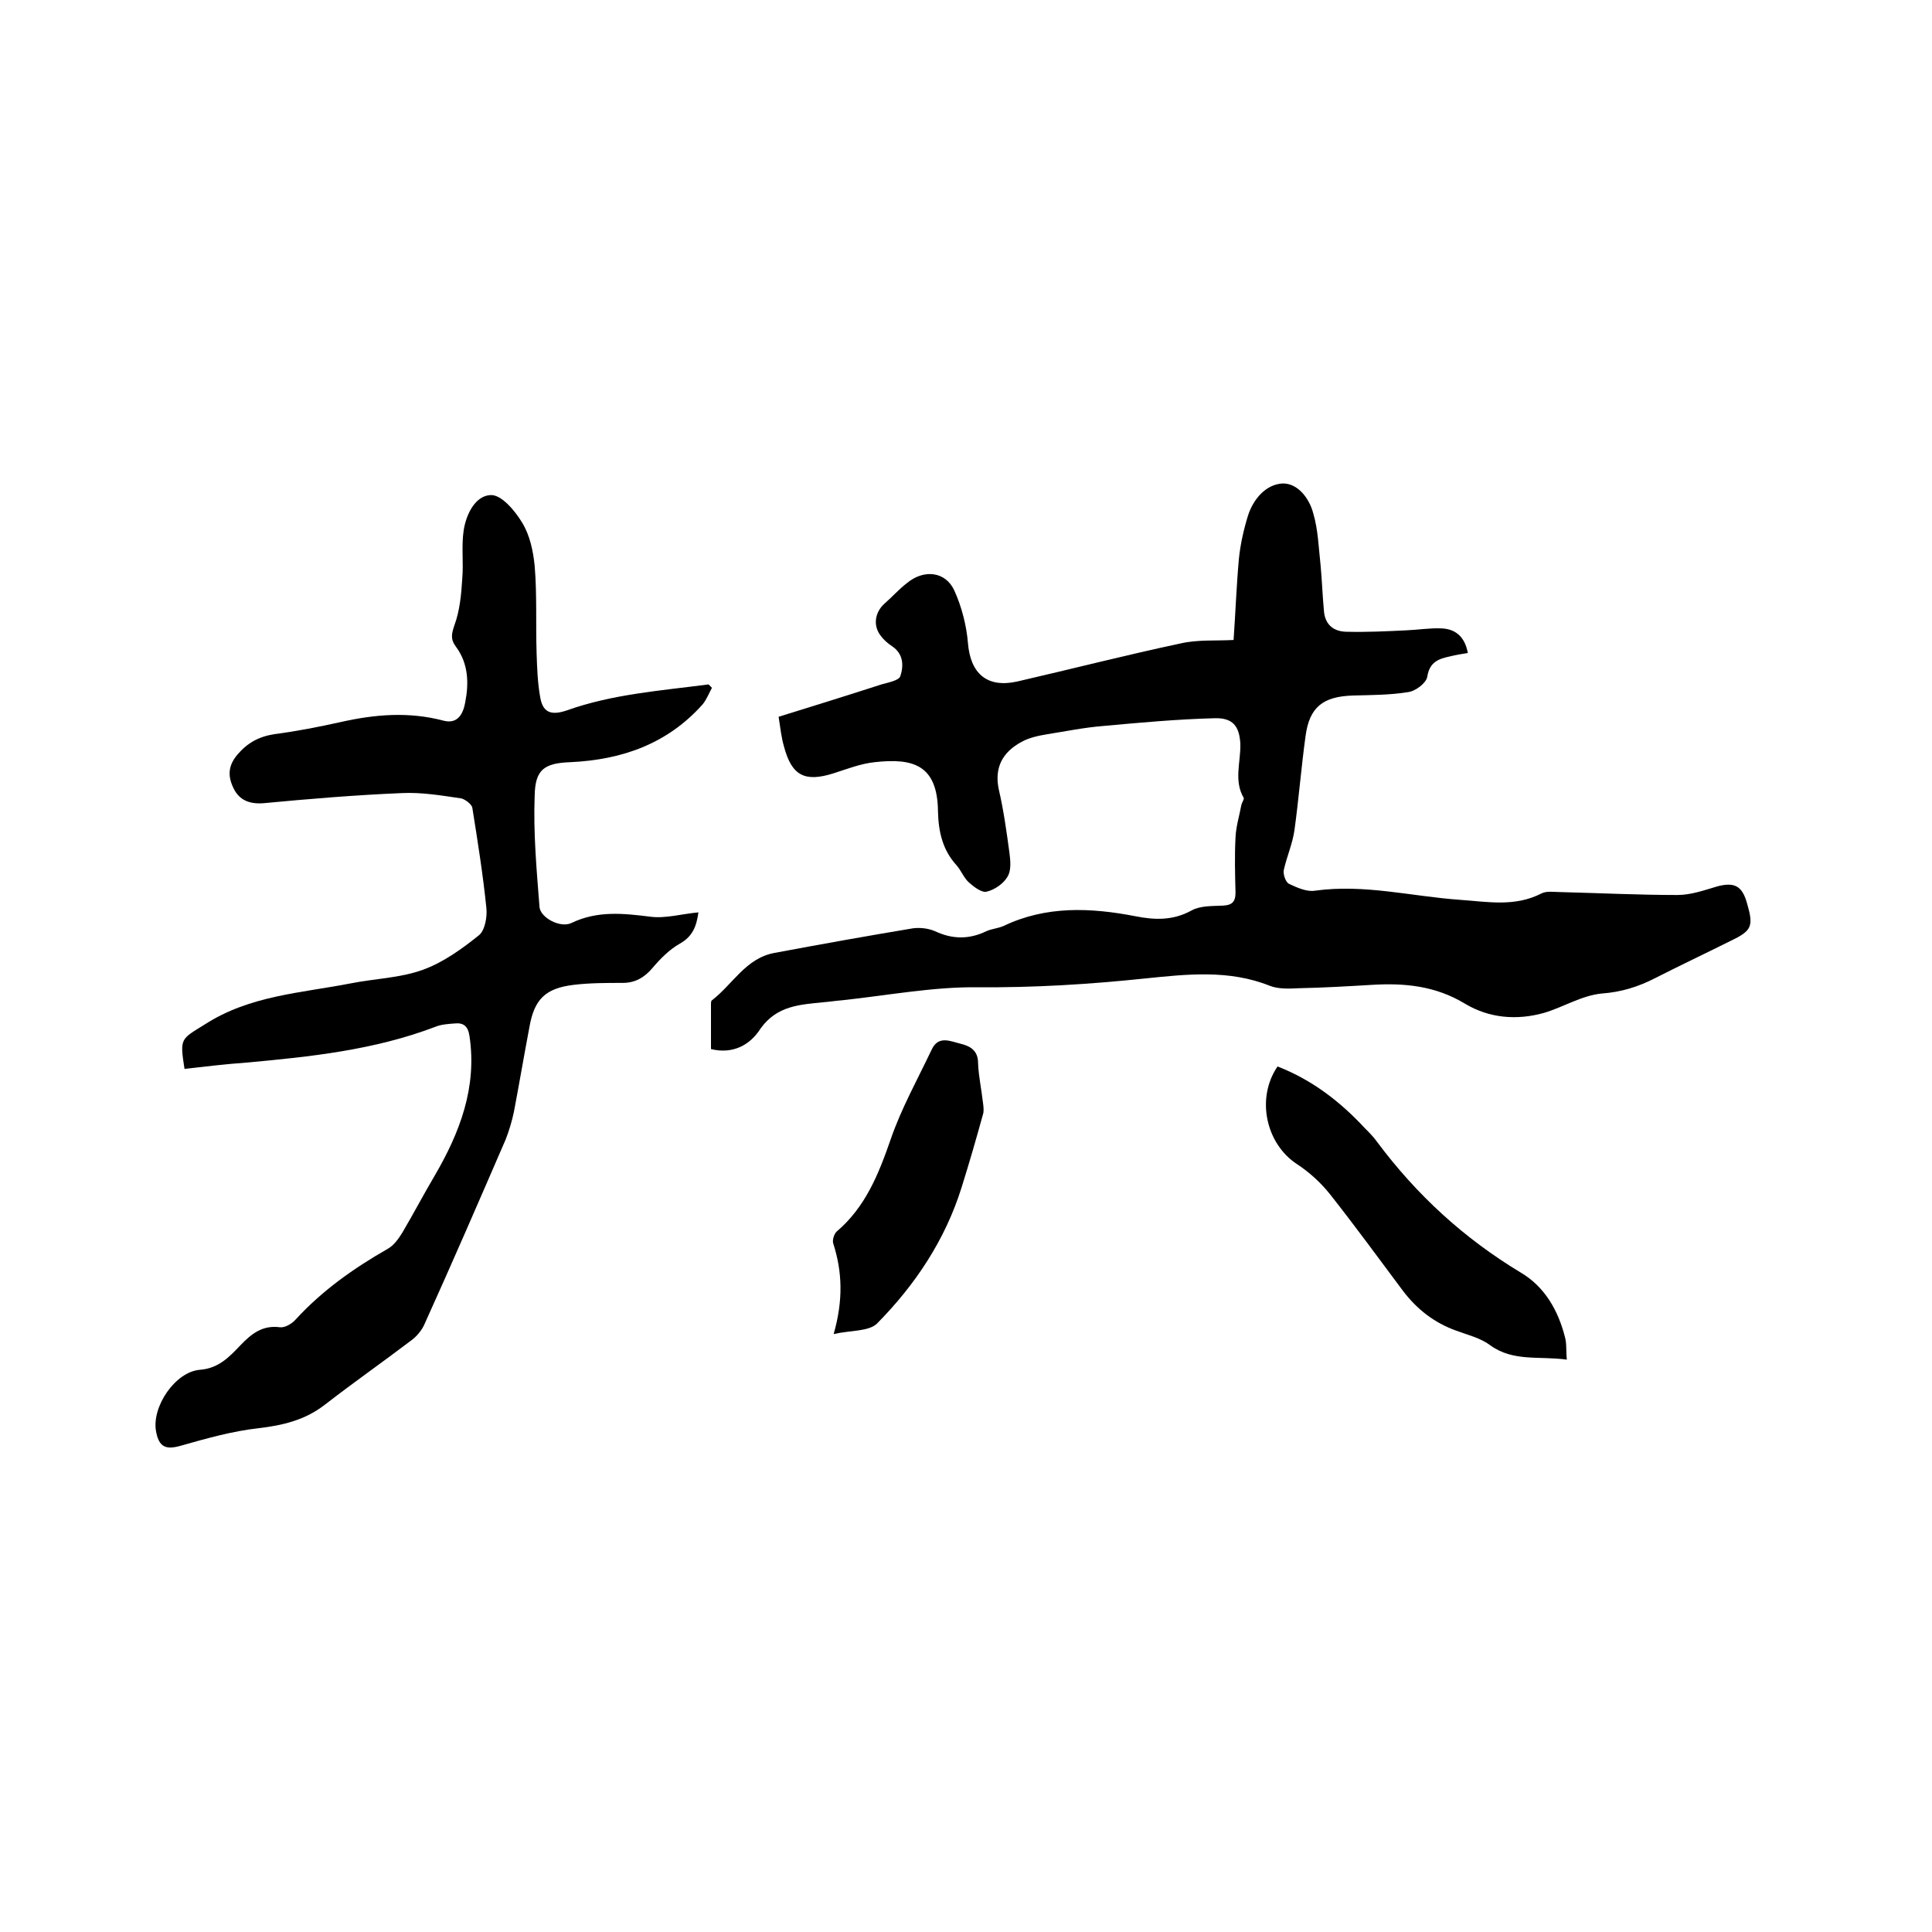
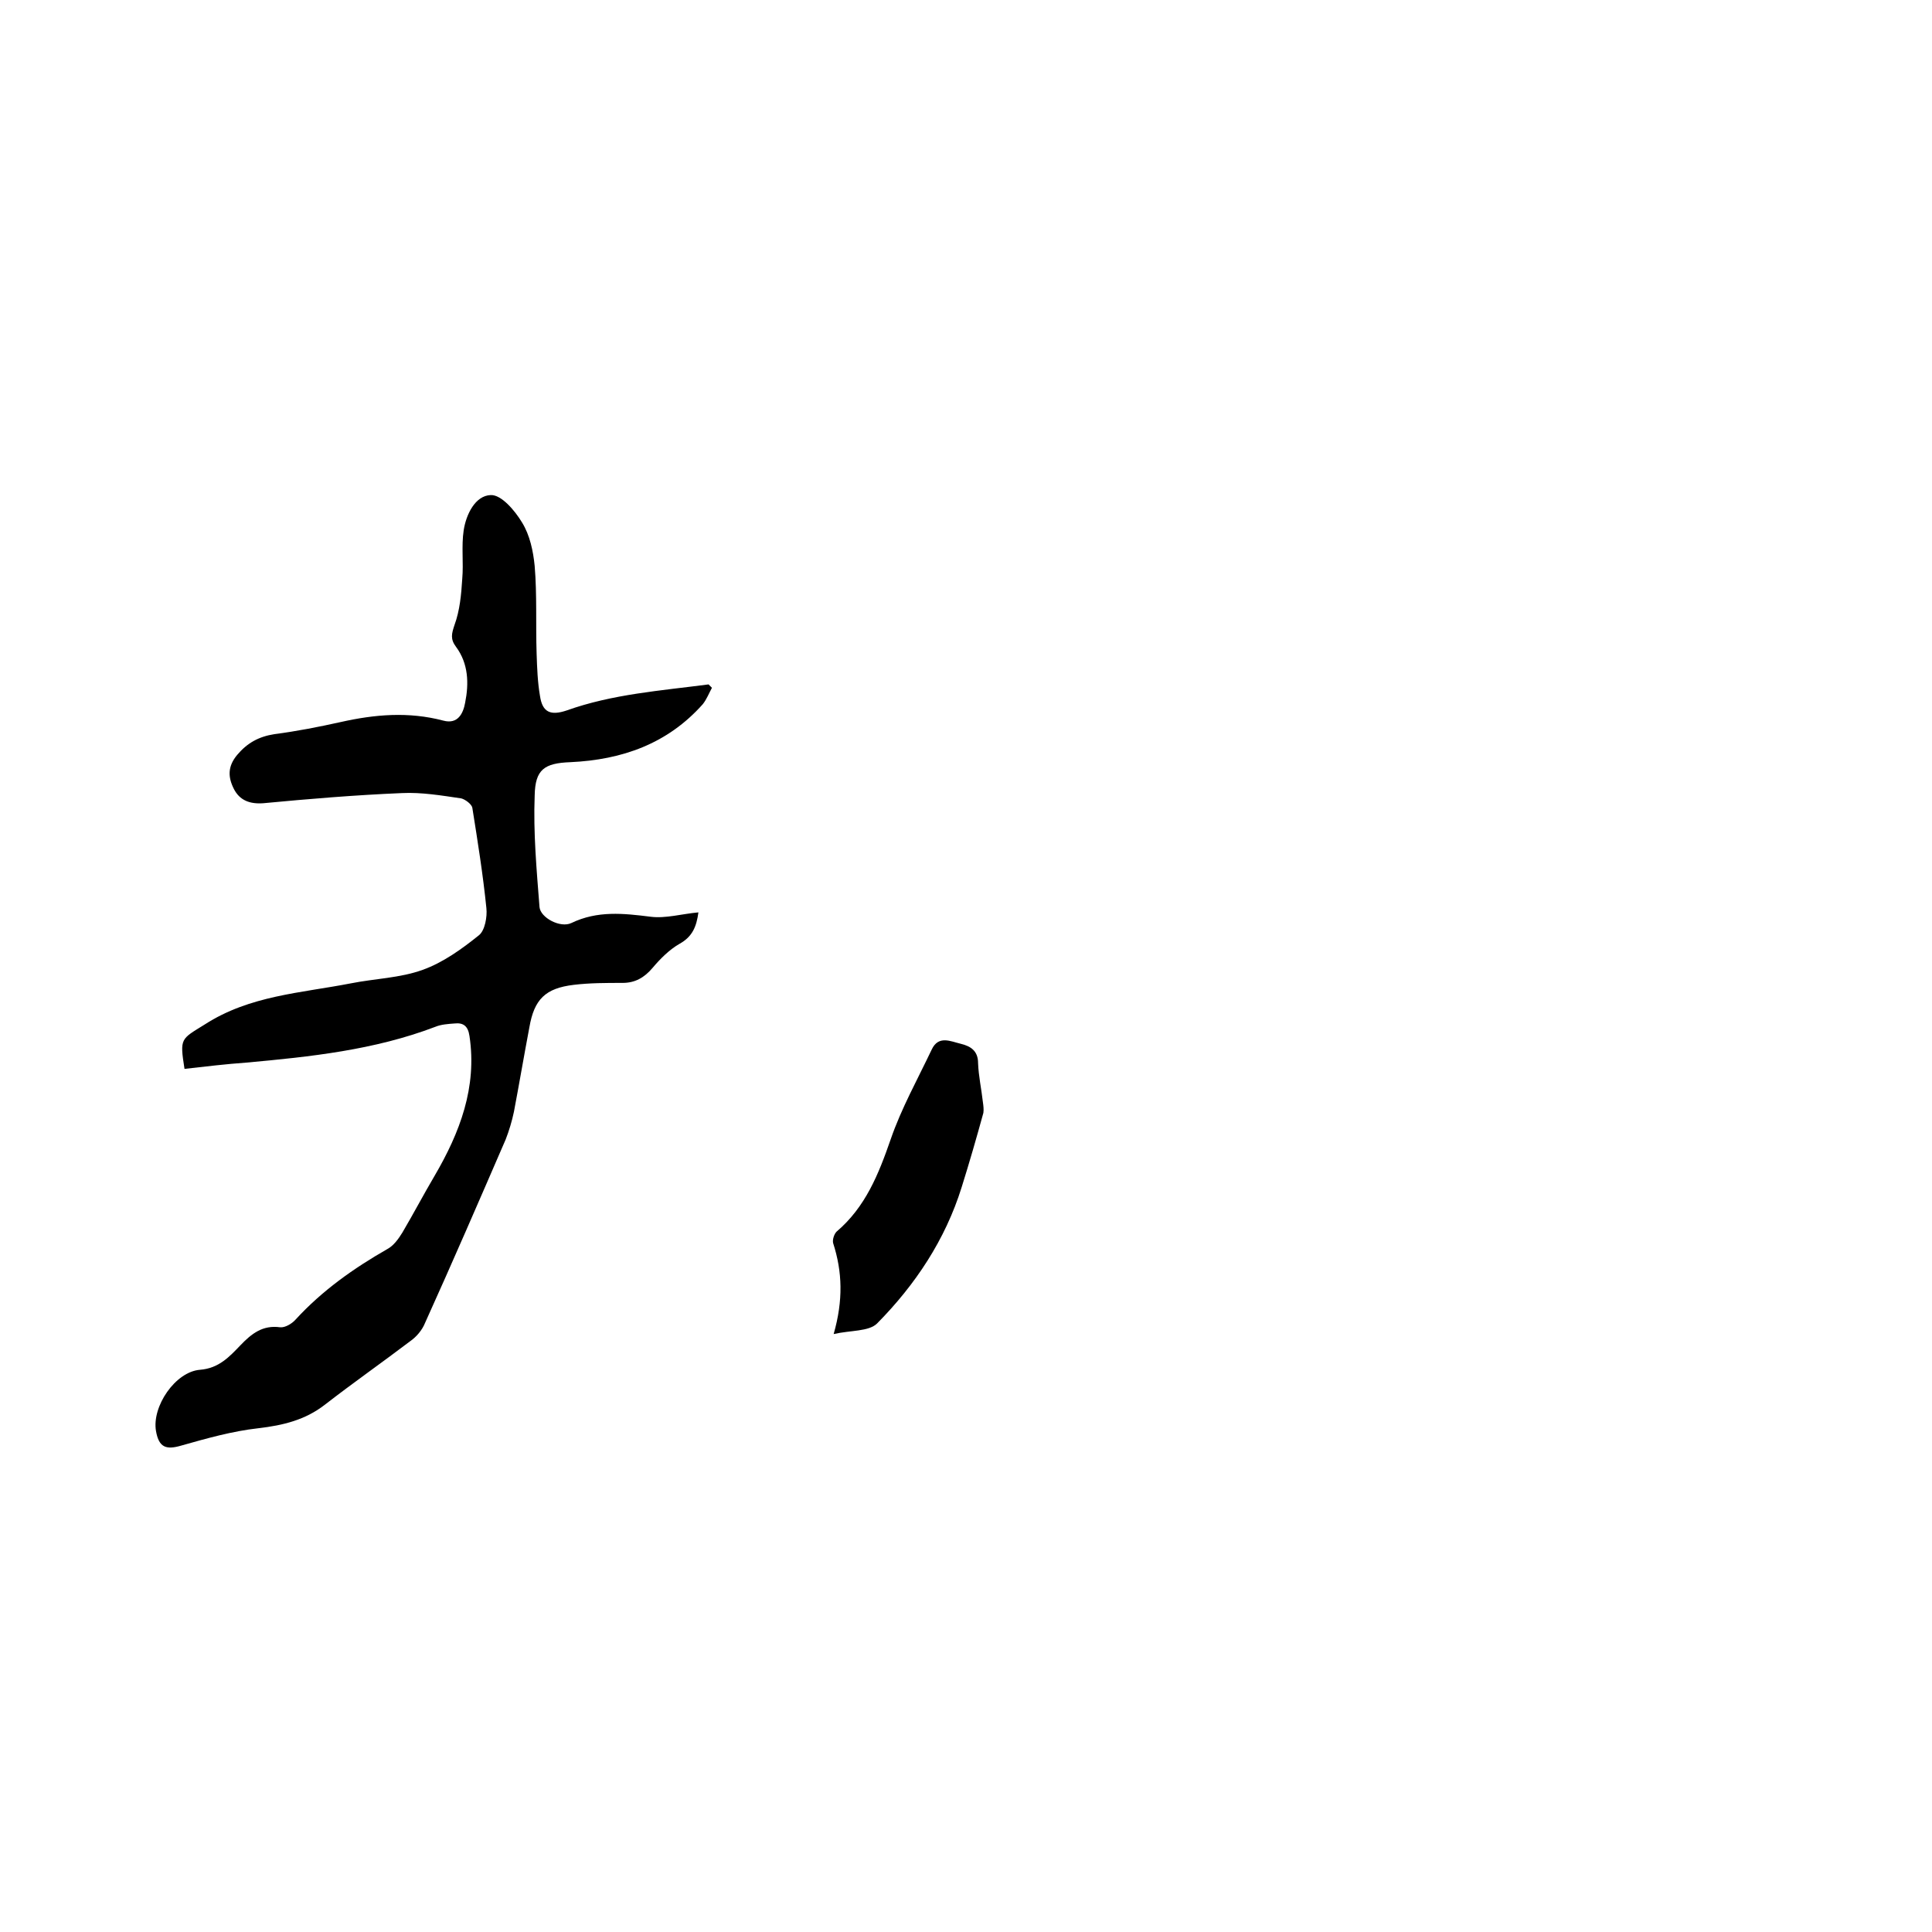
<svg xmlns="http://www.w3.org/2000/svg" enable-background="new 0 0 400 400" viewBox="0 0 400 400">
-   <path d="m147.2 217.2c0-3.1 0-6.1 0-9.2 0-.3 0-.8.2-.9 4.3-3.3 7-8.7 12.9-9.8 9.6-1.8 19.1-3.5 28.7-5.1 1.5-.2 3.2 0 4.6.6 3.6 1.7 7.1 1.7 10.6 0 1.1-.5 2.5-.6 3.6-1.1 8.8-4.2 18-3.8 27.3-2 4 .8 7.8.9 11.6-1.2 1.8-1 4.3-.9 6.5-1 1.8-.1 2.6-.7 2.6-2.7-.1-3.8-.2-7.6 0-11.4.1-2.3.8-4.5 1.2-6.7.1-.5.6-1.2.5-1.5-2.1-3.6-.6-7.4-.7-11.2-.2-3.7-1.6-5.4-5.3-5.3-7.7.2-15.4.9-23 1.6-3.9.3-7.8 1.1-11.6 1.7-1.8.3-3.8.7-5.4 1.6-3.9 2.1-5.7 5.3-4.7 9.9 1 4.3 1.6 8.7 2.2 13.1.2 1.6.4 3.6-.4 4.9-.8 1.4-2.6 2.7-4.3 3.1-1 .3-2.7-1-3.7-1.9-1.1-1-1.6-2.5-2.6-3.6-2.9-3.2-3.7-7-3.8-11.1-.1-9.6-5.1-11.1-13.1-10.2-2.9.3-5.7 1.4-8.5 2.3-6 1.9-8.7.5-10.3-5.6-.5-1.7-.7-3.5-1.1-6.1 7.1-2.2 14.2-4.4 21.3-6.7 1.4-.4 3.6-.8 3.9-1.7.7-2.1.7-4.6-1.7-6.2-.9-.6-1.7-1.3-2.3-2.1-1.7-2.1-1.3-4.9.7-6.7 1.6-1.4 3-3 4.7-4.3 3.5-2.9 8-2.4 9.8 1.6 1.5 3.3 2.5 7.2 2.8 10.8.5 6.3 3.9 9.4 10.2 8 11.3-2.6 22.6-5.5 33.9-7.9 3.5-.8 7.3-.5 10.9-.7.4-5.7.6-11.3 1.1-16.8.3-3 1-6.1 1.9-9 1.1-3.4 3.7-6.4 7.1-6.6 3.2-.1 5.6 3.1 6.4 6.2 1 3.4 1.1 7 1.5 10.6.3 3.1.4 6.3.7 9.5.2 3 2.1 4.4 4.8 4.4 4.1.1 8.2-.1 12.3-.3 2.4-.1 4.8-.5 7.2-.4 3 .1 4.9 1.8 5.5 5.1-1.3.2-2.5.4-3.7.7-2.3.5-4.2 1.1-4.7 4.2-.2 1.3-2.4 3-4 3.2-3.7.6-7.6.6-11.4.7-6.2.2-9 2.4-9.8 8.4-.9 6.5-1.4 13-2.3 19.5-.4 2.8-1.6 5.5-2.2 8.2-.2.9.4 2.6 1.1 2.9 1.7.8 3.7 1.7 5.4 1.4 10.2-1.4 20 1.2 30 1.9 5.7.4 11.3 1.5 16.8-1.3 1.1-.6 2.7-.3 4.1-.3 8 .2 16.1.6 24.1.6 2.8 0 5.6-1 8.3-1.8 3.5-.9 5.1-.1 6.1 3.5 1.4 4.8 1 5.7-3.4 7.8-5.2 2.6-10.5 5.1-15.6 7.7-3.5 1.8-7 2.9-11.1 3.2-4.1.4-7.9 2.8-11.9 4-5.7 1.6-11.4 1.1-16.4-1.9-6.1-3.7-12.5-4.3-19.2-3.9-5.1.3-10.1.6-15.2.7-2 .1-4.2.2-6-.5-8.5-3.4-17.2-2.4-26-1.5-11.5 1.2-22.9 1.9-34.5 1.8-9.3-.1-18.7 1.7-28.1 2.7-1.3.1-2.5.3-3.8.4-4.9.5-9.6.7-13 5.4-2.2 3.5-5.8 5.4-10.3 4.3z" />
  <path d="m38.2 221.3c-1-6.4-.8-6.1 4.2-9.2 9.3-6 19.9-6.5 30.2-8.5 5-1 10.2-1.1 14.9-2.8 4.2-1.5 8.1-4.3 11.7-7.2 1.2-1 1.7-3.8 1.5-5.6-.7-6.9-1.8-13.8-2.9-20.7-.1-.8-1.5-1.8-2.3-2-4.1-.6-8.2-1.3-12.3-1.1-9.6.4-19.2 1.2-28.7 2.1-2.8.2-4.9-.6-6.1-3s-1.3-4.6.7-7c2.1-2.5 4.5-3.8 7.7-4.3 4.6-.6 9.2-1.5 13.7-2.5 7.1-1.6 14.1-2.2 21.3-.3 3 .8 4.1-1.5 4.5-3.7.8-4 .7-8.1-1.9-11.6-1.2-1.6-.9-2.7-.3-4.5 1.1-3 1.4-6.3 1.6-9.5.3-3.4-.2-6.8.3-10.1s2.4-7.2 5.6-7.3c2.2-.1 5 3.2 6.5 5.7 1.6 2.6 2.3 5.9 2.6 9 .5 6 .2 12 .4 18.1.1 3 .2 5.9.7 8.8.5 3.4 2.2 4.1 5.5 3 9.5-3.4 19.5-4.1 29.4-5.4l.7.7c-.6 1.1-1.1 2.4-1.9 3.4-7.3 8.2-16.7 11.5-27.4 12-5.4.2-7.3 1.5-7.4 6.9-.3 7.7.4 15.4 1 23.1.2 2.2 4.3 4.4 6.6 3.3 5.4-2.6 10.8-2 16.4-1.3 3.1.4 6.5-.6 9.9-.9-.4 2.9-1.2 5-3.9 6.5-2.1 1.2-4 3.1-5.6 5-1.7 2-3.6 3.1-6.2 3.1-3.4 0-6.8 0-10.1.4-5.9.7-8.2 3-9.2 8.8-1.1 5.8-2.1 11.7-3.2 17.5-.4 1.9-1 3.9-1.7 5.7-5.5 12.7-11 25.4-16.7 38-.6 1.5-1.8 2.9-3.1 3.8-5.8 4.4-11.8 8.6-17.6 13.1-4.1 3.2-8.7 4.3-13.8 4.9-5.4.6-10.7 2.1-16 3.6-3.1.9-4.6.4-5.2-3-.9-5.1 4-12.3 9.1-12.7 3.9-.3 6.1-2.7 8.4-5.1s4.6-4.2 8.2-3.7c1 .1 2.4-.7 3.2-1.6 5.5-6 12-10.6 19-14.6 1.3-.7 2.3-2.1 3.1-3.4 2.3-3.9 4.4-7.9 6.7-11.8 5.2-8.9 8.8-18.3 7.2-28.9-.3-2.1-1.3-2.8-3.1-2.6-1.4.1-2.8.2-4 .7-12.6 4.8-25.9 6.2-39.1 7.4-4.2.3-8.4.8-12.8 1.3z" />
-   <path d="m264.5 220.8c7.2 2.8 13 7.3 18.1 12.8.9.9 1.8 1.8 2.5 2.8 8.2 11 18 20 29.8 27.1 4.9 2.9 7.7 7.8 9.1 13.3.4 1.4.2 2.9.4 4.7-5.7-.8-11.1.5-15.9-3-2-1.5-4.6-2.1-7-3-4.5-1.6-8.1-4.4-11-8.2-5-6.7-9.9-13.4-15.1-20-1.9-2.4-4.3-4.6-6.9-6.3-6.4-4.2-8.5-13.6-4-20.2z" />
  <path d="m172.6 276.2c2-7 1.8-12.9-.1-18.8-.2-.7.2-1.9.7-2.4 6-5.1 8.7-11.9 11.2-19.1 2.2-6.4 5.6-12.5 8.5-18.6 1.4-3 3.9-1.7 6-1.2s3.6 1.5 3.6 4c.1 2.7.7 5.4 1 8.1.1.7.2 1.5.1 2.2-1.4 5.1-2.9 10.3-4.5 15.4-3.4 10.9-9.6 20.2-17.5 28.2-1.7 1.7-5.5 1.4-9 2.2z" />
</svg>